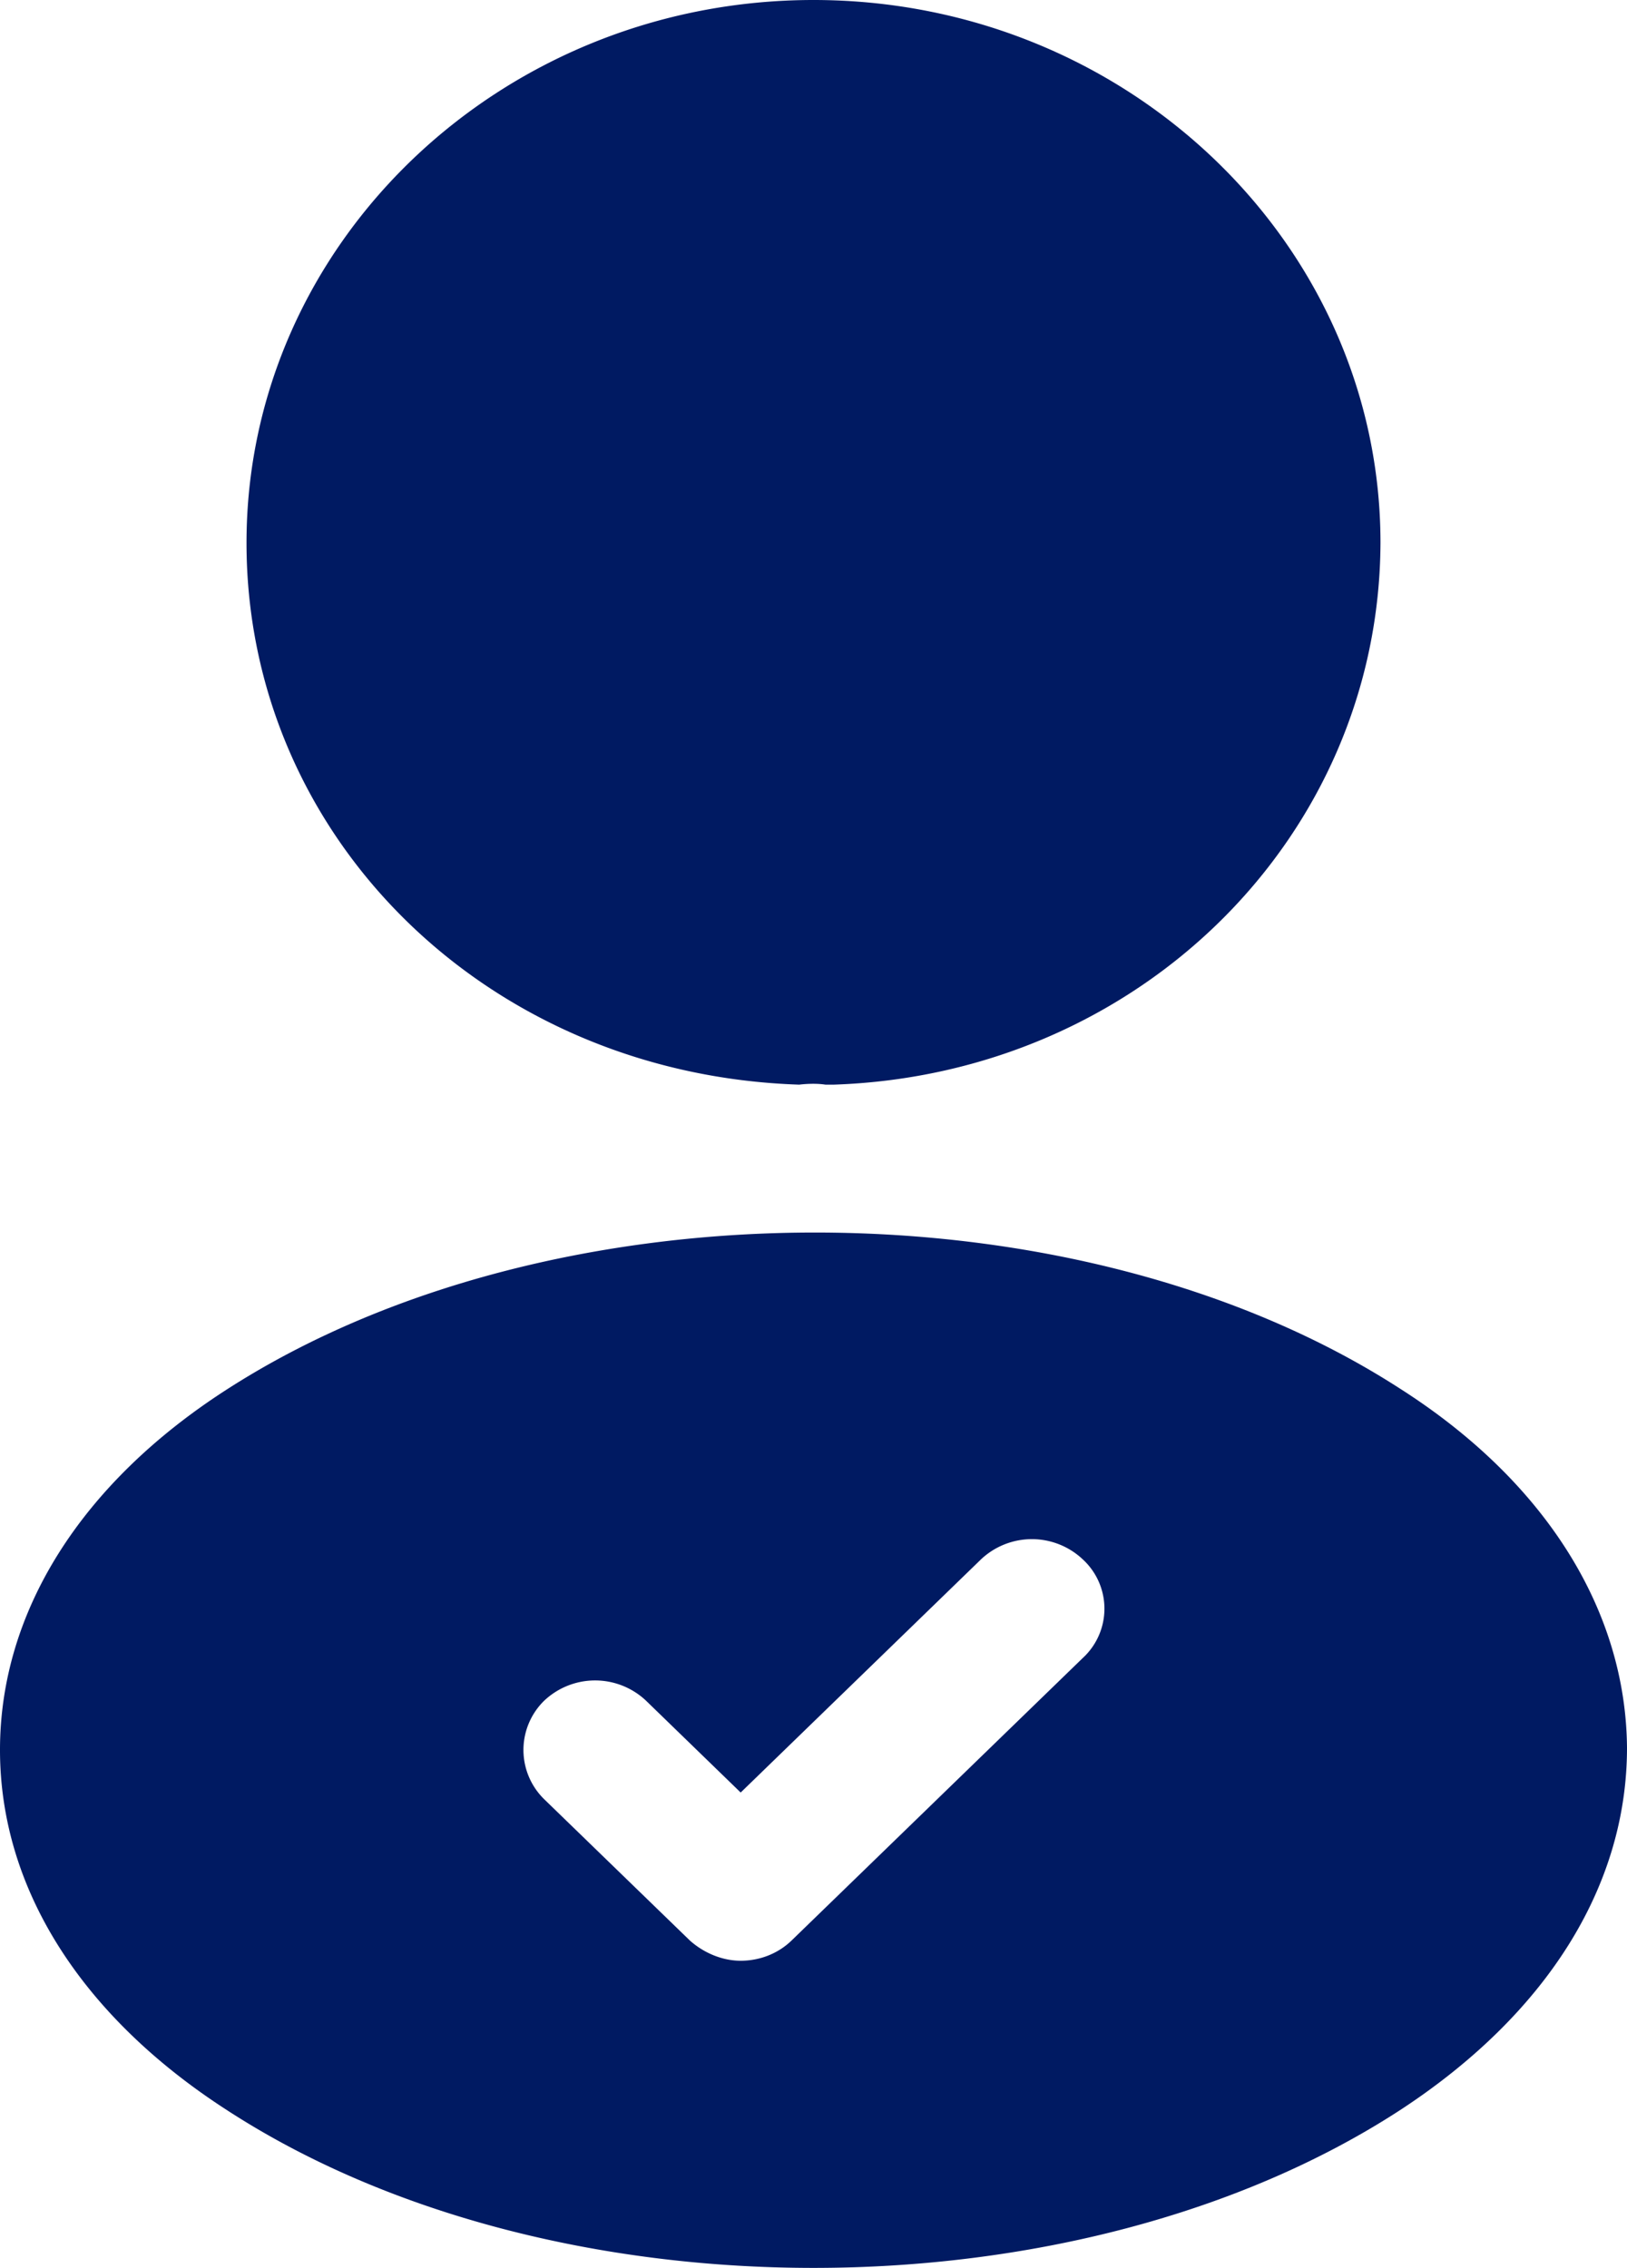
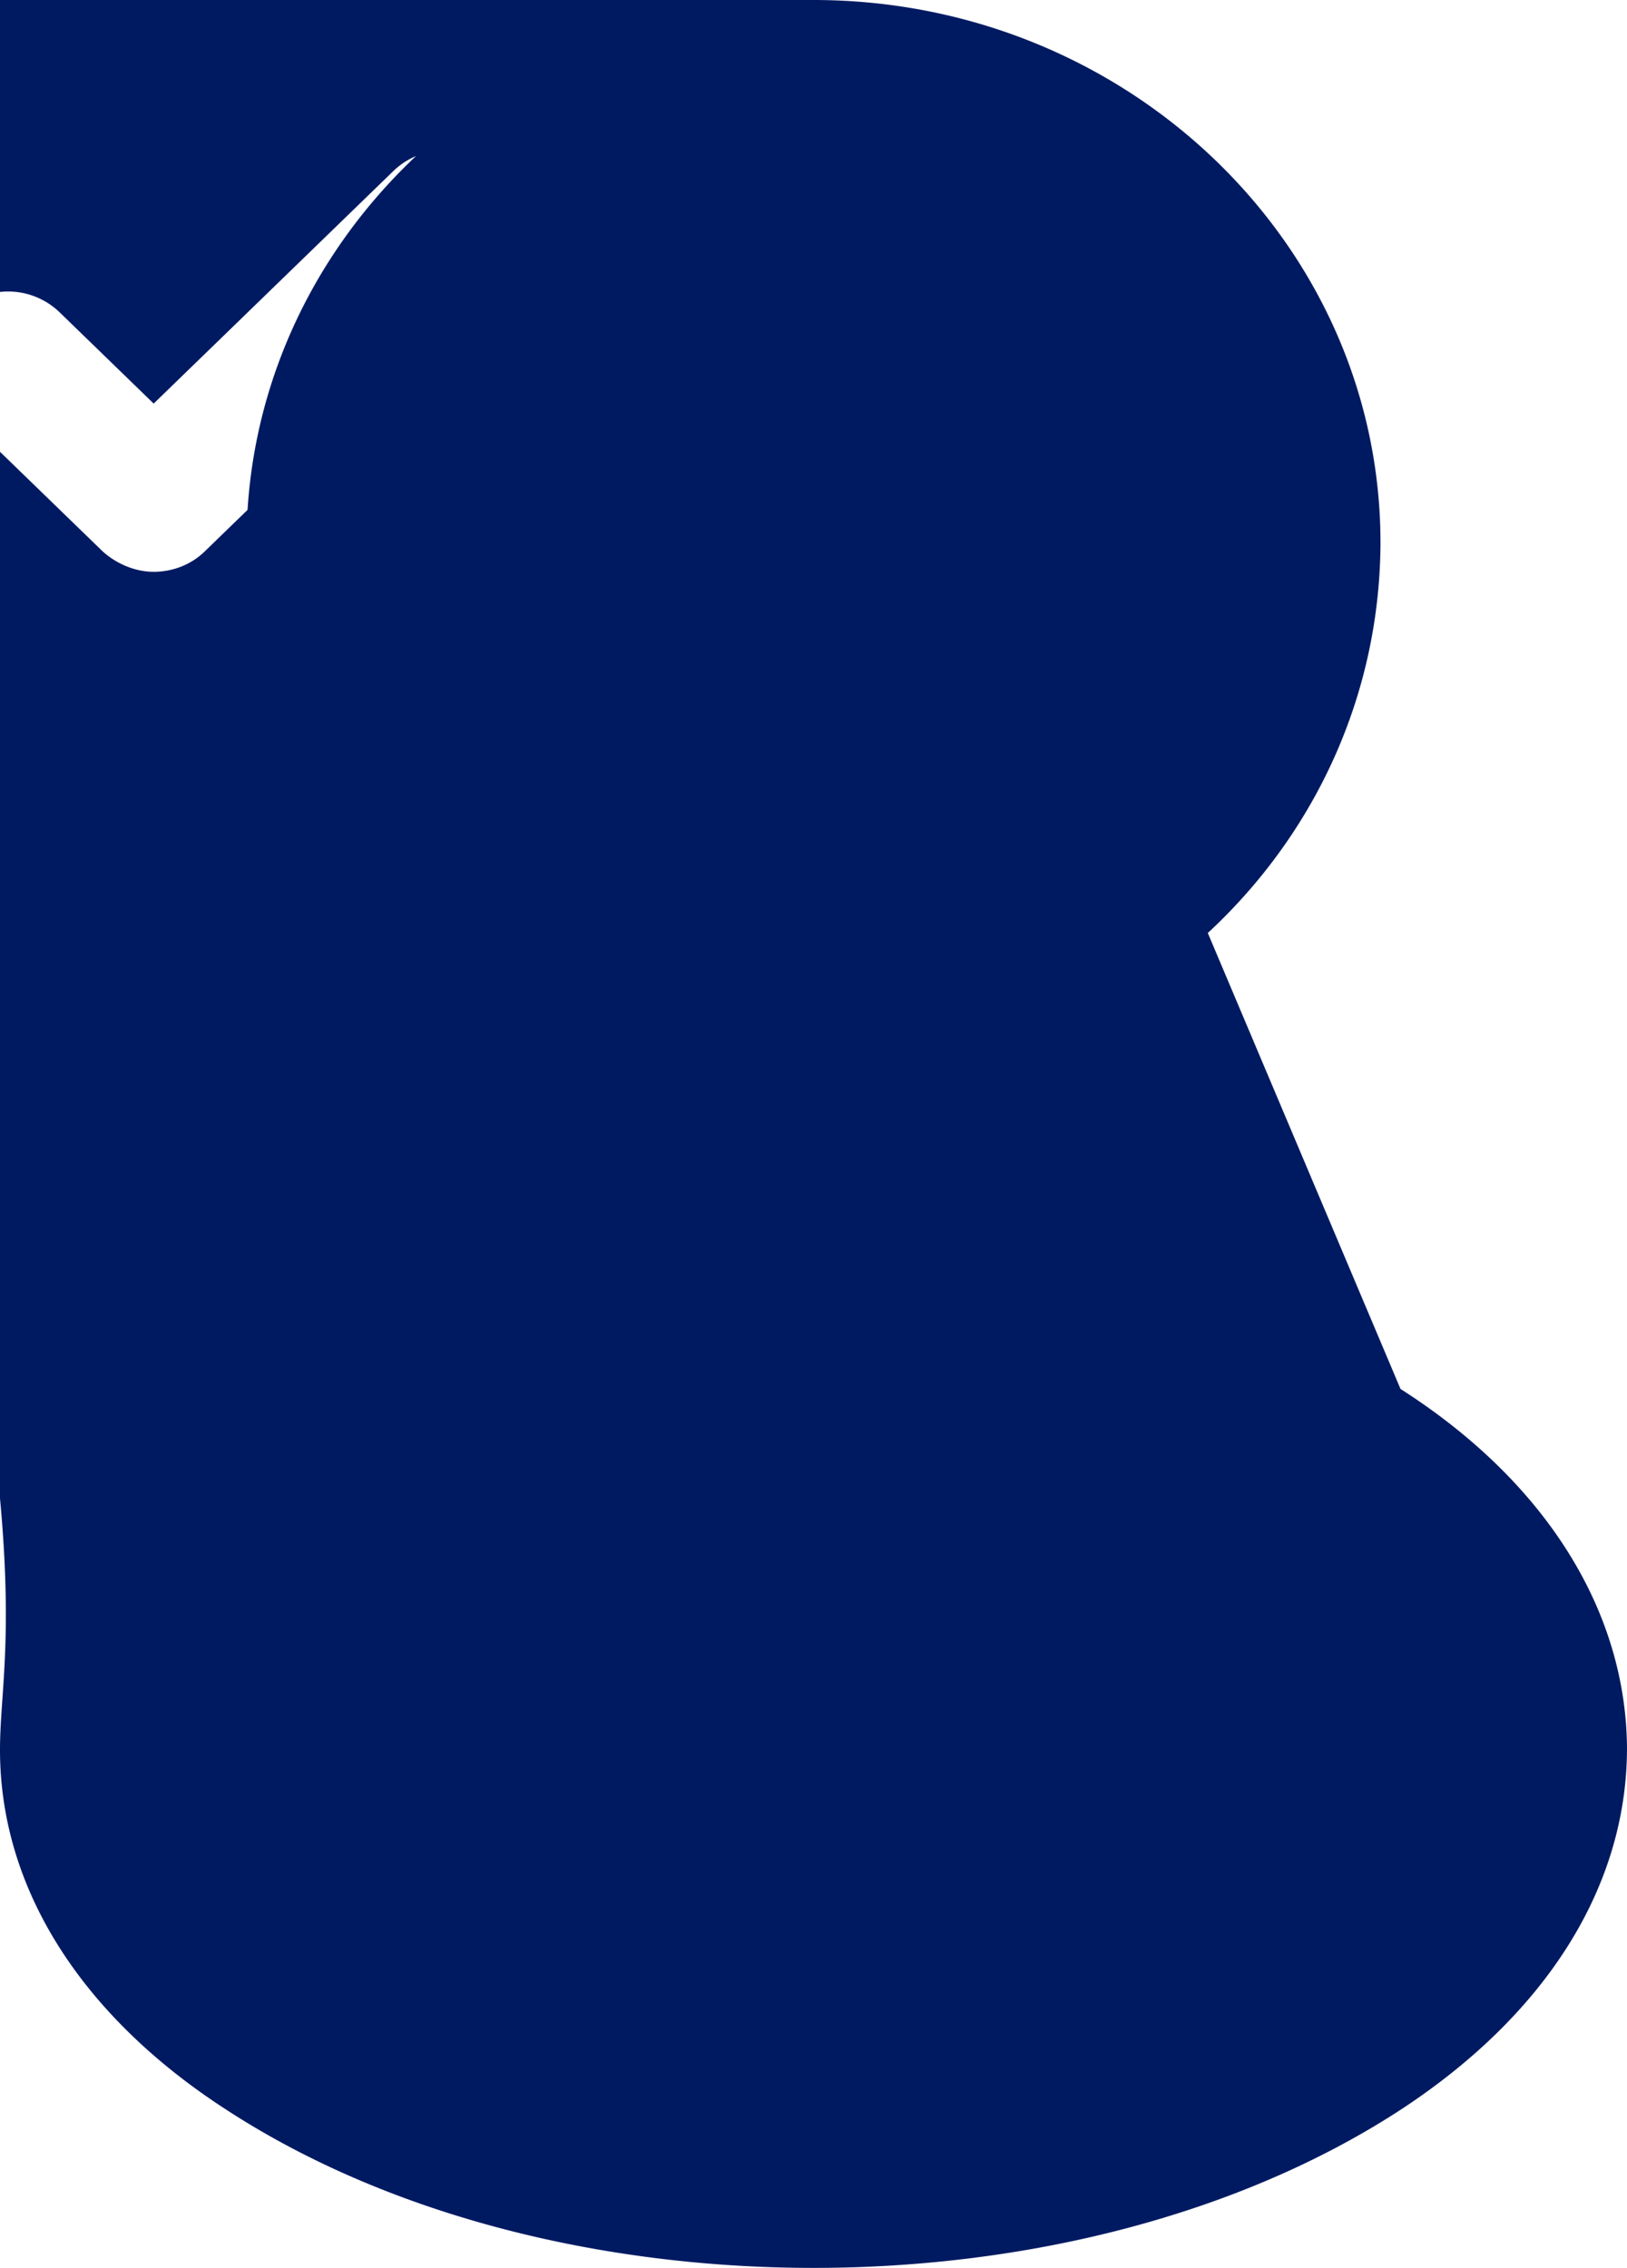
<svg xmlns="http://www.w3.org/2000/svg" width="33" height="46" viewBox="0 0 33 46" fill="none">
-   <path d="M16.5 0C10.157 0 5 4.938 5 11.012 5 16.969 9.866 21.792 16.21 22c.193-.023.387-.023.532 0H16.912C23.11 21.791 27.976 16.97 28 11.012 28 4.938 22.843 0 16.5 0zM28.406 28.172c-6.539-4.23-17.203-4.23-23.789 0C1.641 30.082 0 32.697 0 35.494c0 2.797 1.64 5.39 4.594 7.3C7.875 44.93 12.187 46 16.5 46c4.313 0 8.625-1.069 11.906-3.206C31.36 40.86 33 38.269 33 35.449c-.023-2.774-1.64-5.39-4.594-7.277zm-6.445 5.458-5.906 5.73c-.282.273-.657.41-1.032.41s-.75-.16-1.03-.41l-2.954-2.865a1.397 1.397 0 0 1 0-2.001 1.504 1.504 0 0 1 2.063 0l1.921 1.864 4.875-4.73a1.504 1.504 0 0 1 2.063 0 1.359 1.359 0 0 1 0 2.002z" fill="#001A62" />
+   <path d="M16.5 0C10.157 0 5 4.938 5 11.012 5 16.969 9.866 21.792 16.21 22c.193-.023.387-.023.532 0H16.912C23.11 21.791 27.976 16.97 28 11.012 28 4.938 22.843 0 16.5 0zc-6.539-4.23-17.203-4.23-23.789 0C1.641 30.082 0 32.697 0 35.494c0 2.797 1.64 5.39 4.594 7.3C7.875 44.93 12.187 46 16.5 46c4.313 0 8.625-1.069 11.906-3.206C31.36 40.86 33 38.269 33 35.449c-.023-2.774-1.64-5.39-4.594-7.277zm-6.445 5.458-5.906 5.73c-.282.273-.657.41-1.032.41s-.75-.16-1.03-.41l-2.954-2.865a1.397 1.397 0 0 1 0-2.001 1.504 1.504 0 0 1 2.063 0l1.921 1.864 4.875-4.73a1.504 1.504 0 0 1 2.063 0 1.359 1.359 0 0 1 0 2.002z" fill="#001A62" />
</svg>